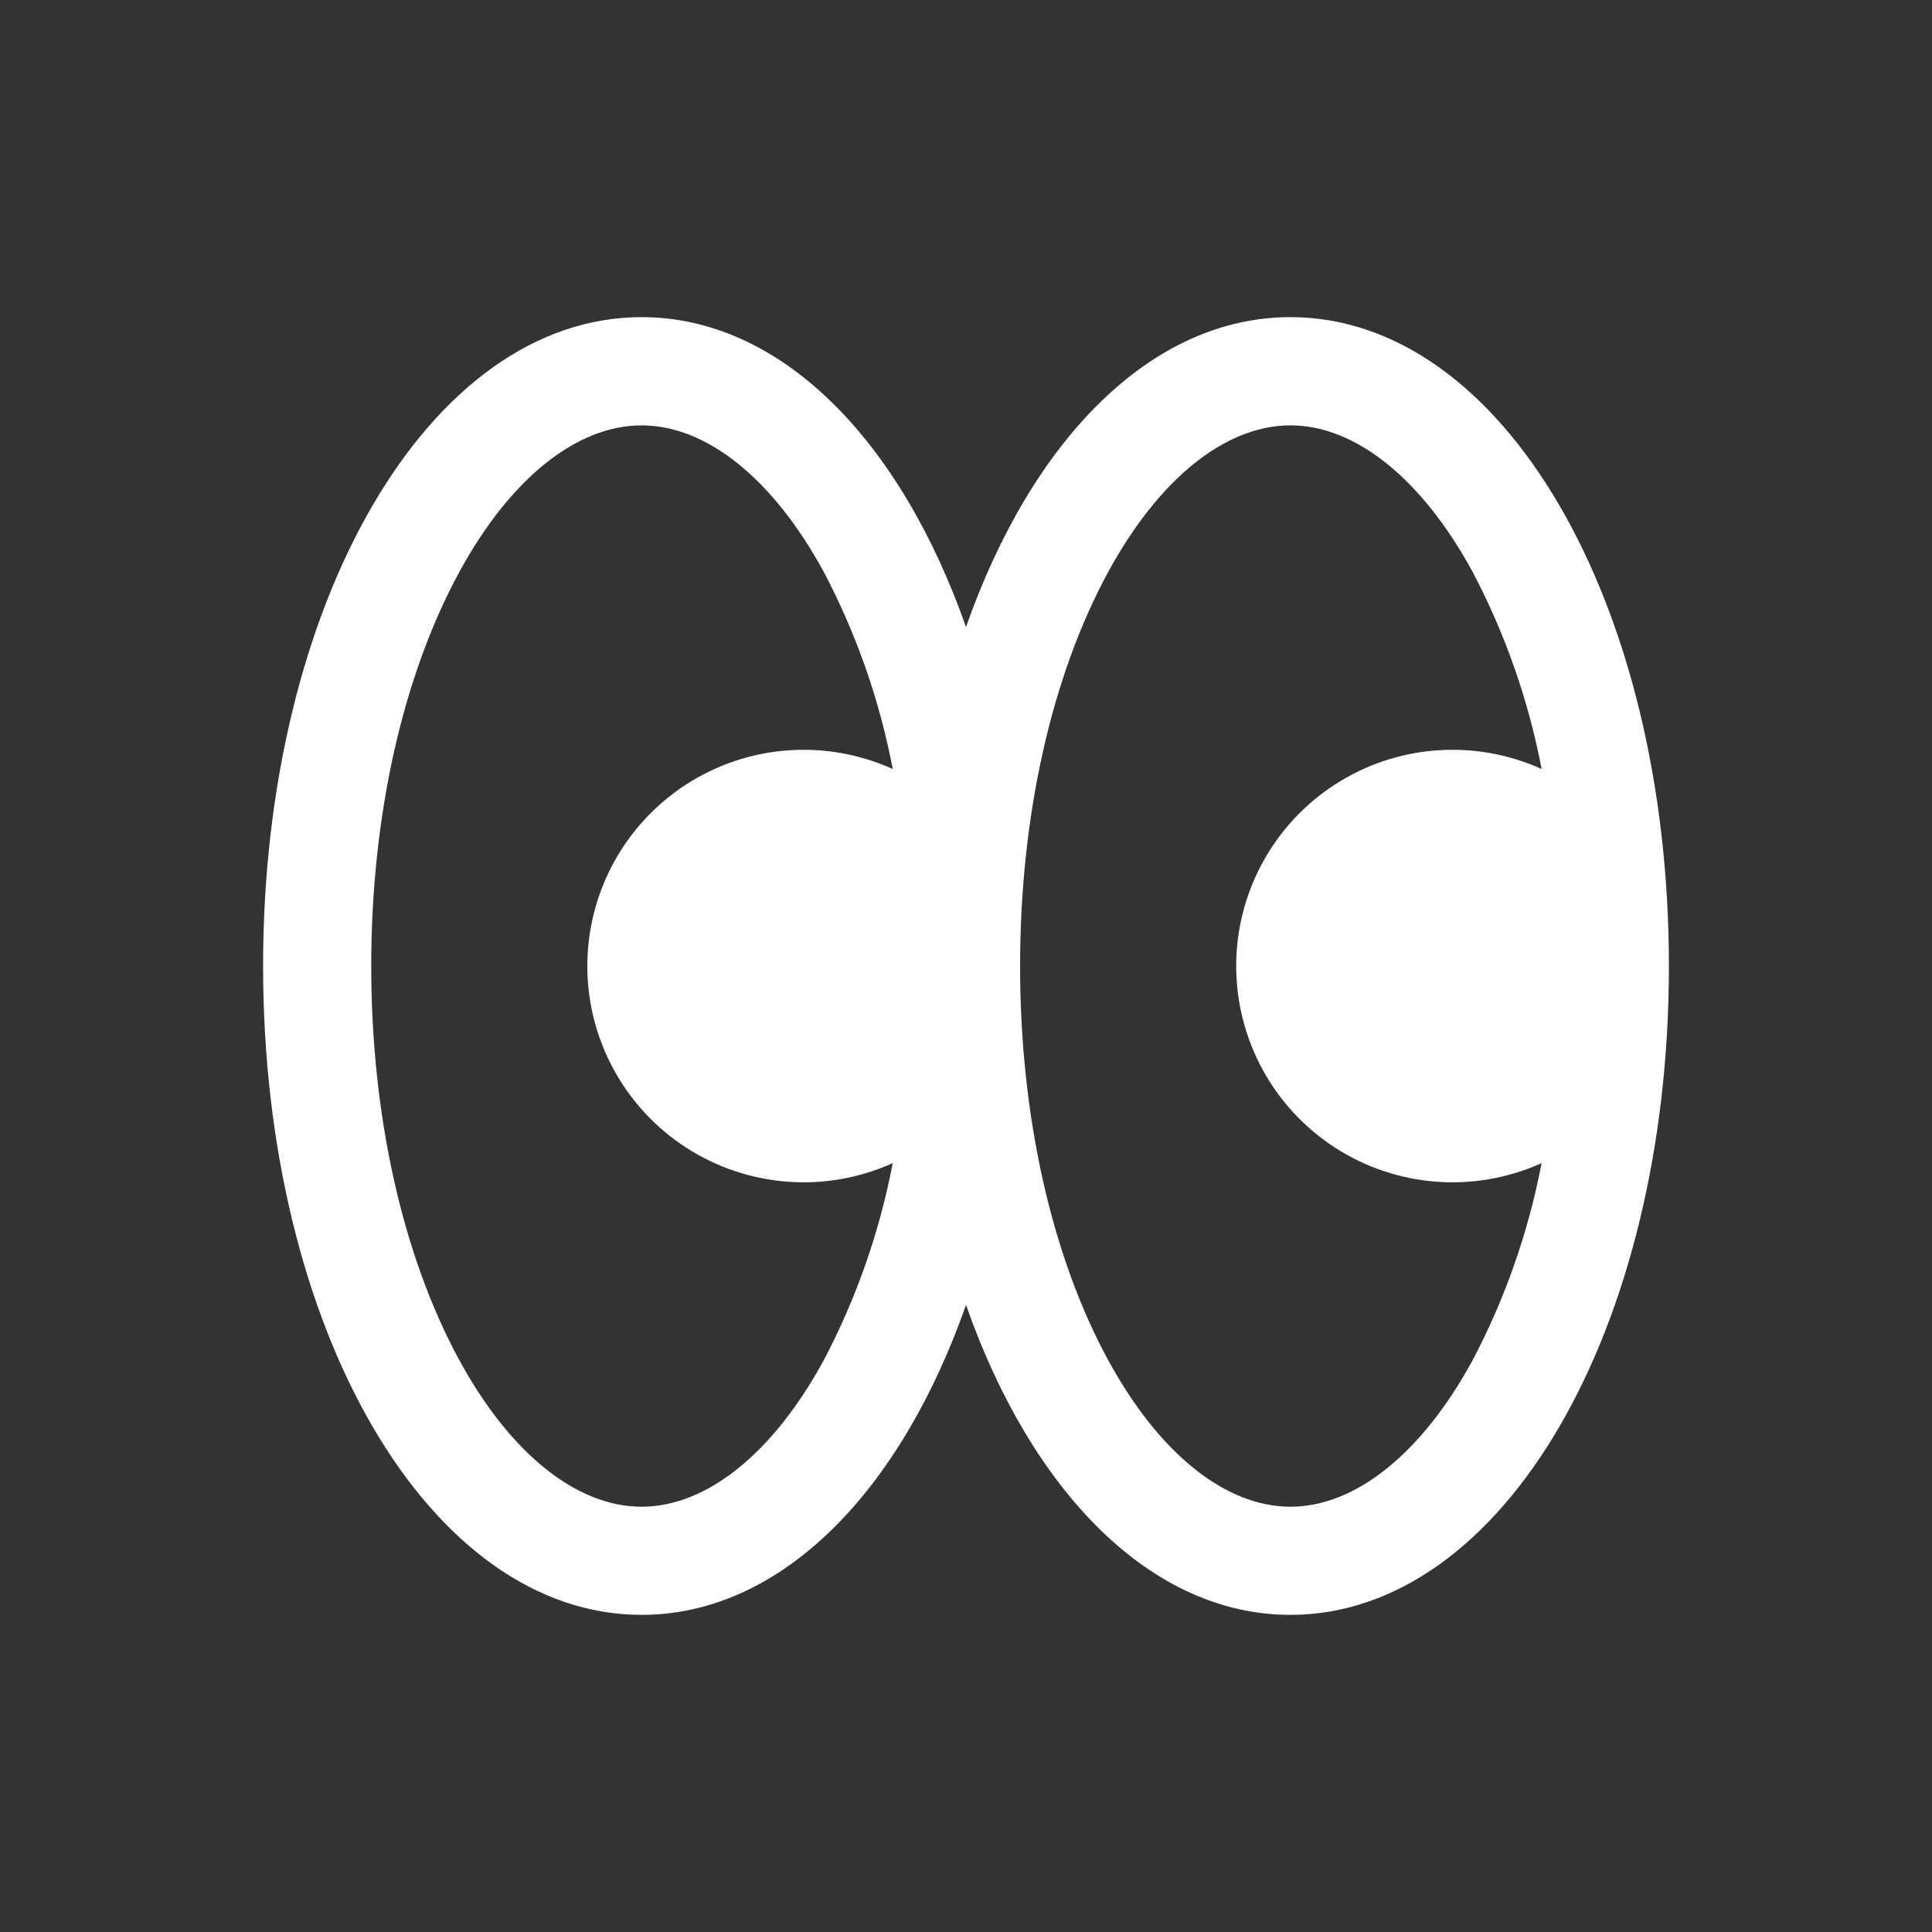
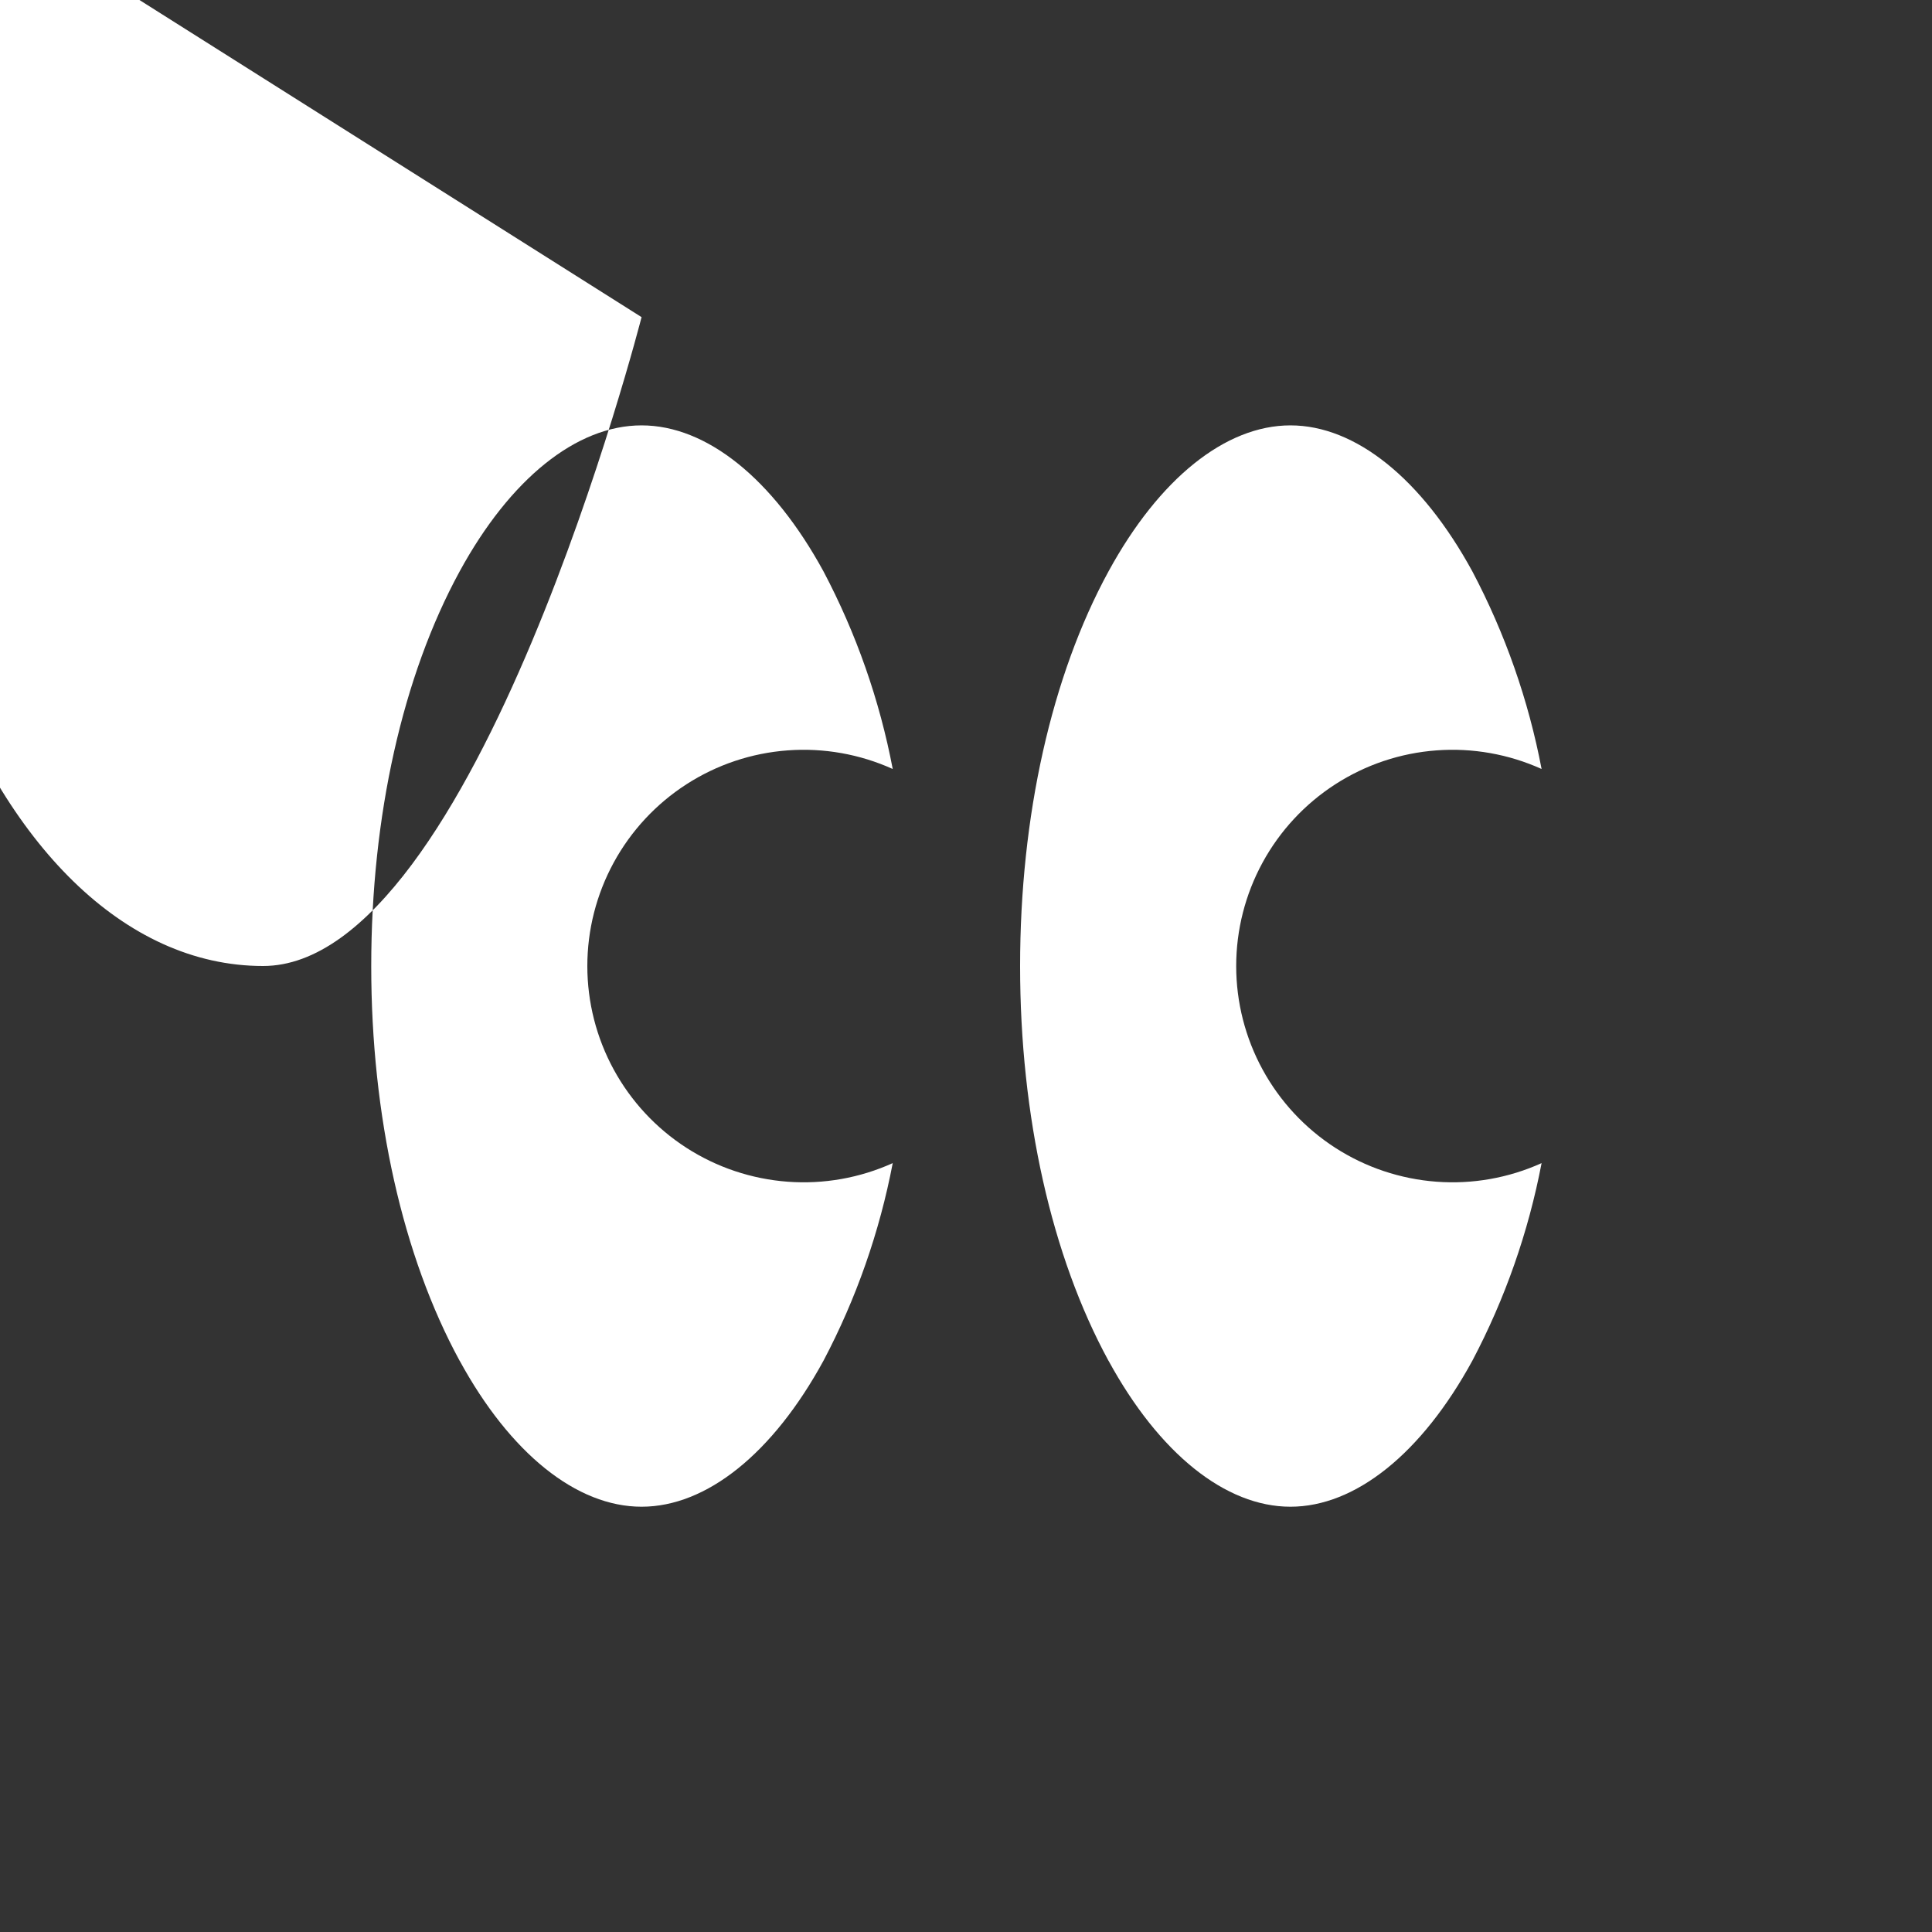
<svg xmlns="http://www.w3.org/2000/svg" id="Layer_1" data-name="Layer 1" width="40" height="40" viewBox="0 0 40 40">
  <rect x="0" y="0" width="40" height="40" fill="#333333" stroke="none" />
-   <path d="M13.283,6.566c2.884,0,5.357,2.541,6.717,6.416,1.36-3.875,3.833-6.416,6.717-6.416,4.394,0,7.836,5.901,7.836,13.434s-3.442,13.434-7.836,13.434c-2.884,0-5.357-2.541-6.717-6.416-1.36,3.875-3.833,6.416-6.717,6.416-4.394,0-7.836-5.901-7.836-13.434s3.442-13.434,7.836-13.434Zm9.667,21.605c1.048,1.921,2.421,3.024,3.767,3.024s2.719-1.103,3.767-3.024c.678-1.285,1.16-2.663,1.433-4.09-.682,.308-1.43,.441-2.177,.385-.746-.056-1.467-.297-2.096-.703-.629-.406-1.146-.963-1.504-1.62-.358-.657-.546-1.394-.546-2.142s.188-1.485,.546-2.142c.358-.657,.875-1.214,1.504-1.62,.629-.406,1.349-.648,2.096-.703,.746-.056,1.495,.077,2.177,.385-.272-1.427-.755-2.805-1.433-4.09-1.048-1.921-2.421-3.024-3.767-3.024s-2.719,1.103-3.767,3.024c-1.18,2.163-1.83,5.066-1.83,8.171s.651,6.007,1.83,8.171Zm-13.434,0c1.048,1.921,2.421,3.024,3.767,3.024s2.719-1.103,3.767-3.024c.678-1.285,1.16-2.663,1.433-4.09-.682,.308-1.43,.441-2.177,.385-.746-.056-1.467-.297-2.096-.703-.629-.406-1.146-.963-1.504-1.62-.358-.657-.546-1.394-.546-2.142s.188-1.485,.546-2.142c.358-.657,.875-1.214,1.504-1.62,.629-.406,1.349-.648,2.096-.703,.746-.056,1.495,.077,2.177,.385-.272-1.427-.755-2.805-1.433-4.09-1.048-1.921-2.421-3.024-3.767-3.024s-2.719,1.103-3.767,3.024c-1.18,2.163-1.83,5.066-1.83,8.171s.651,6.007,1.83,8.171Z" style="fill: #fff;" />
+   <path d="M13.283,6.566s-3.442,13.434-7.836,13.434c-2.884,0-5.357-2.541-6.717-6.416-1.36,3.875-3.833,6.416-6.717,6.416-4.394,0-7.836-5.901-7.836-13.434s3.442-13.434,7.836-13.434Zm9.667,21.605c1.048,1.921,2.421,3.024,3.767,3.024s2.719-1.103,3.767-3.024c.678-1.285,1.16-2.663,1.433-4.09-.682,.308-1.43,.441-2.177,.385-.746-.056-1.467-.297-2.096-.703-.629-.406-1.146-.963-1.504-1.62-.358-.657-.546-1.394-.546-2.142s.188-1.485,.546-2.142c.358-.657,.875-1.214,1.504-1.62,.629-.406,1.349-.648,2.096-.703,.746-.056,1.495,.077,2.177,.385-.272-1.427-.755-2.805-1.433-4.09-1.048-1.921-2.421-3.024-3.767-3.024s-2.719,1.103-3.767,3.024c-1.18,2.163-1.83,5.066-1.83,8.171s.651,6.007,1.83,8.171Zm-13.434,0c1.048,1.921,2.421,3.024,3.767,3.024s2.719-1.103,3.767-3.024c.678-1.285,1.16-2.663,1.433-4.09-.682,.308-1.43,.441-2.177,.385-.746-.056-1.467-.297-2.096-.703-.629-.406-1.146-.963-1.504-1.62-.358-.657-.546-1.394-.546-2.142s.188-1.485,.546-2.142c.358-.657,.875-1.214,1.504-1.62,.629-.406,1.349-.648,2.096-.703,.746-.056,1.495,.077,2.177,.385-.272-1.427-.755-2.805-1.433-4.09-1.048-1.921-2.421-3.024-3.767-3.024s-2.719,1.103-3.767,3.024c-1.18,2.163-1.83,5.066-1.83,8.171s.651,6.007,1.83,8.171Z" style="fill: #fff;" />
</svg>